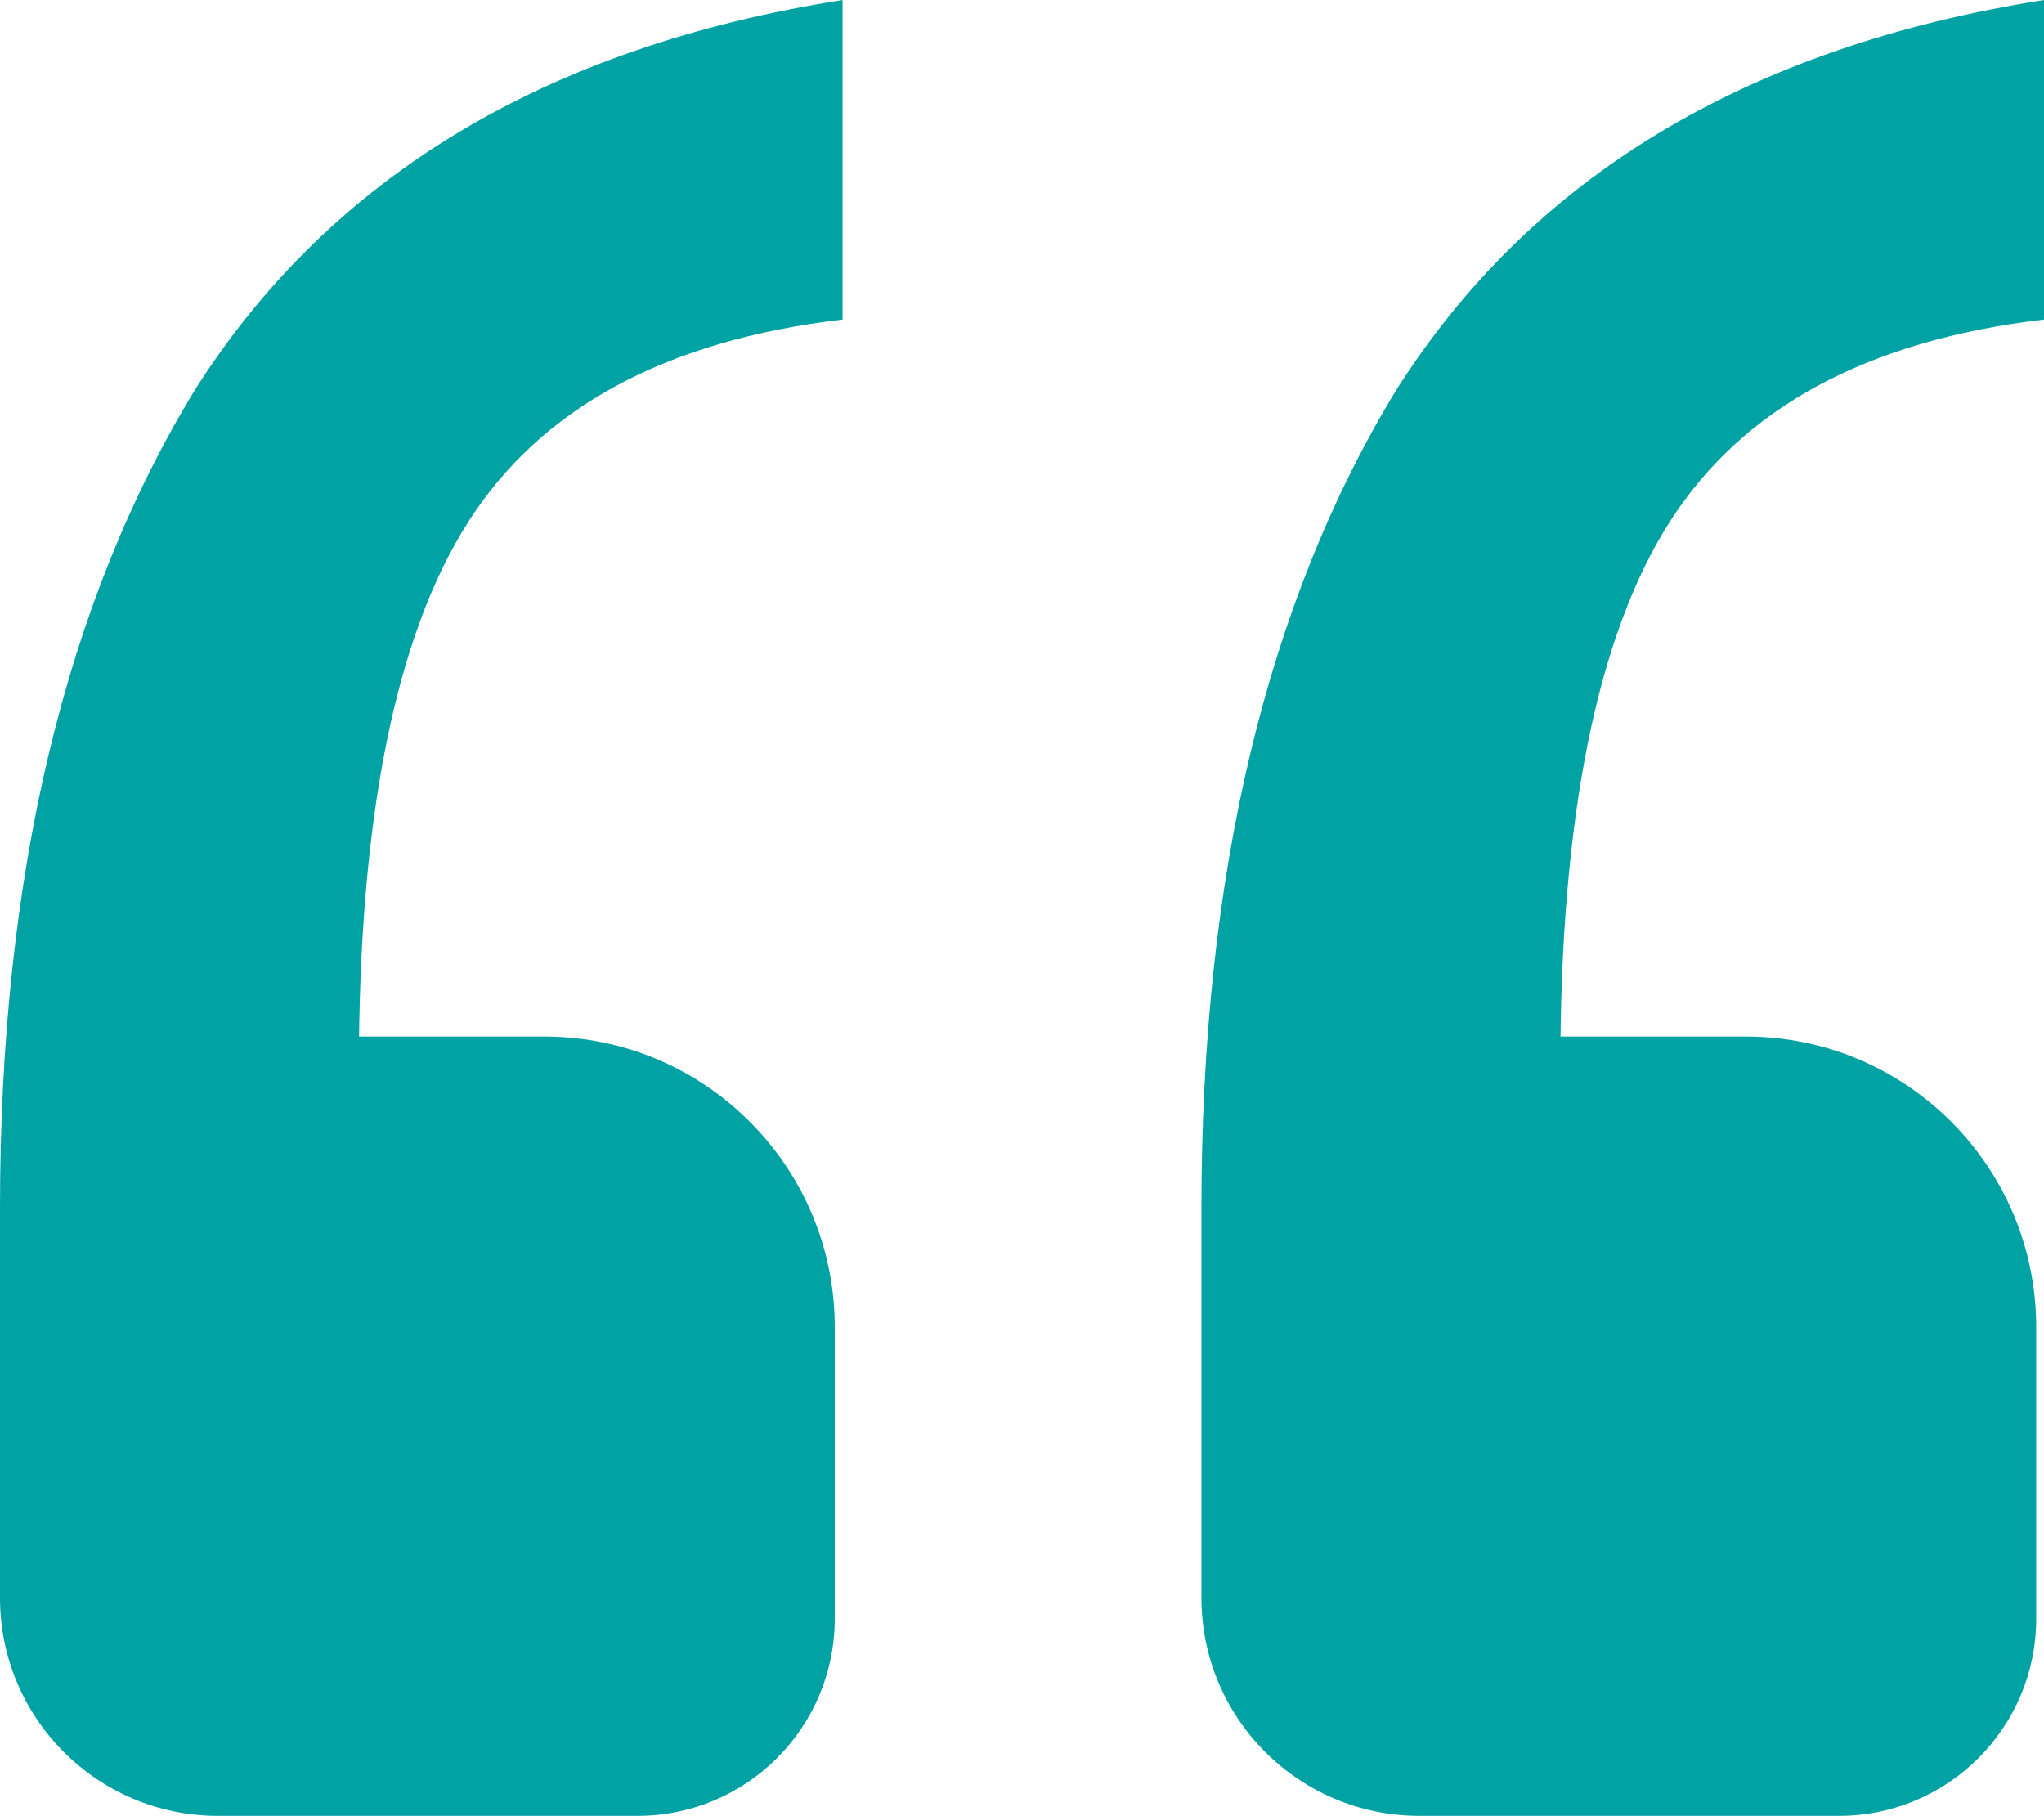
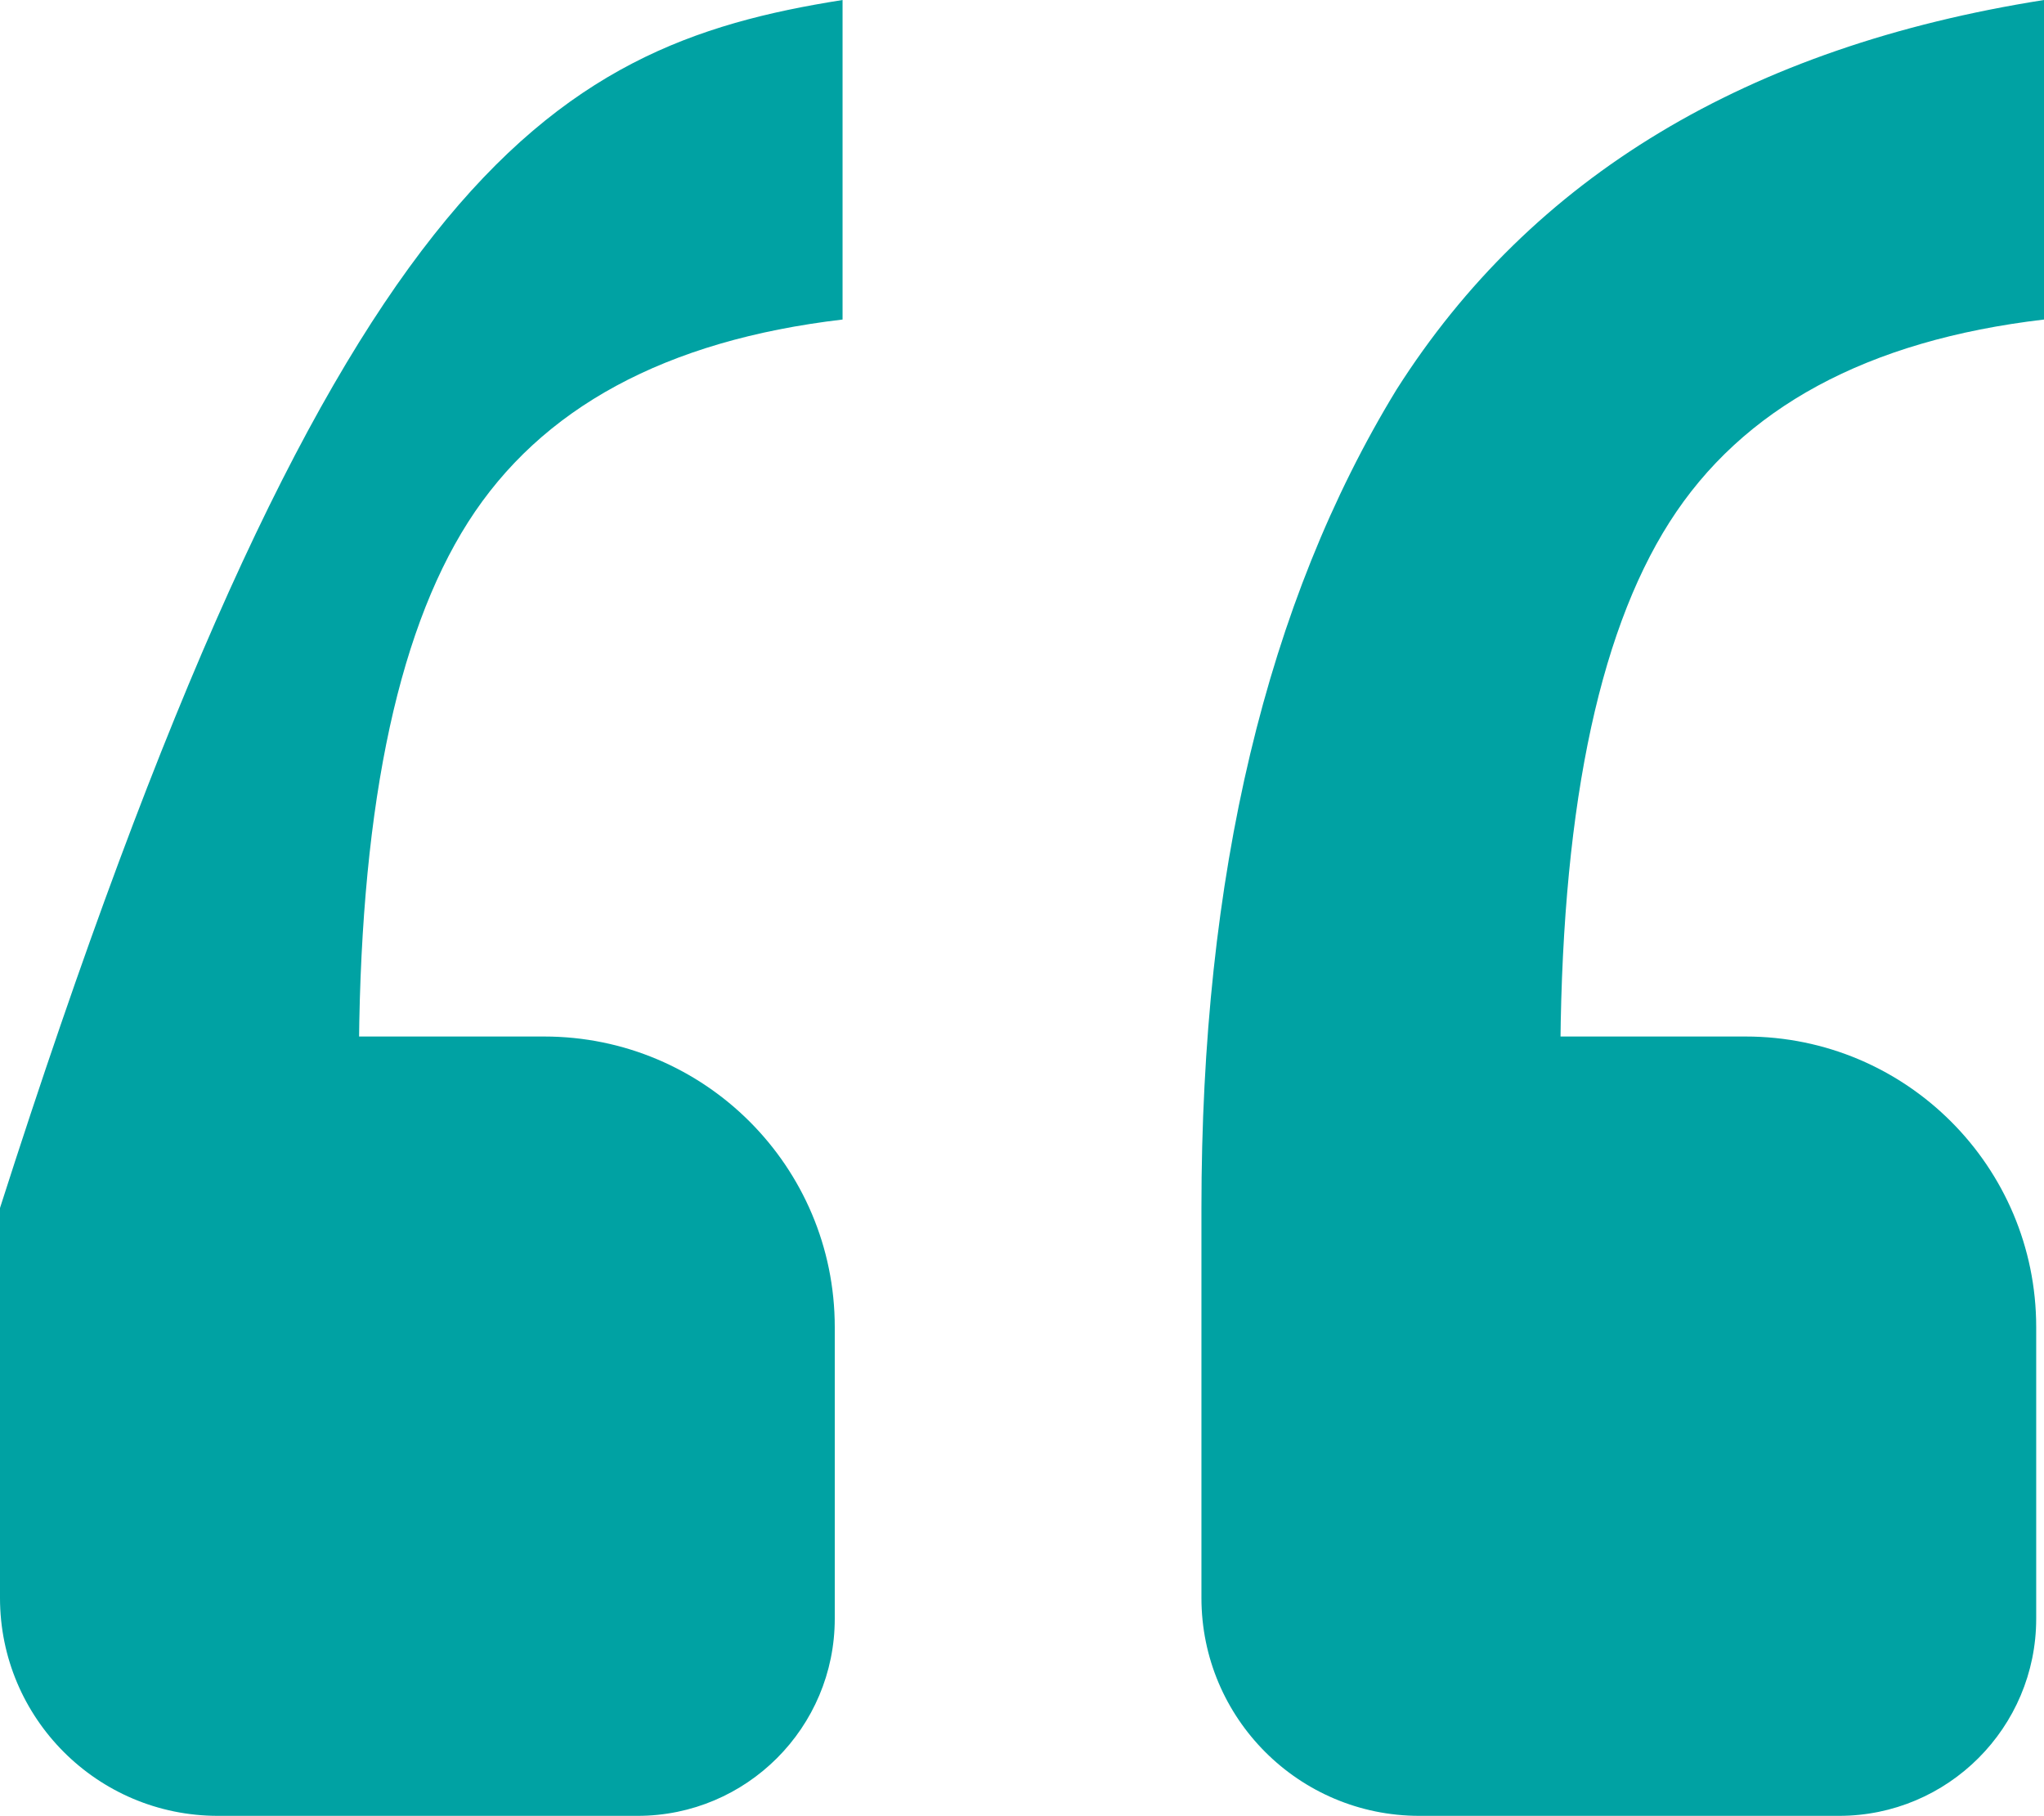
<svg xmlns="http://www.w3.org/2000/svg" width="197" height="175" viewBox="0 0 197 175" fill="none">
-   <path d="M136.794 175C125.196 175 115.794 165.598 115.794 154V116.416C115.794 84.371 122.06 58.083 134.592 37.554C147.625 17.024 168.427 4.506 197 0V30.794C179.957 32.797 167.926 39.306 160.908 50.322C153.891 61.338 150.382 78.863 150.382 102.897L127.824 99.893H168.248C183.712 99.893 196.248 112.429 196.248 127.893V156C196.248 166.493 187.741 175 177.248 175H136.794ZM21 175C9.402 175 0 165.598 0 154V116.416C0 84.371 6.266 58.083 18.798 37.554C31.831 17.024 52.634 4.506 81.206 0V30.794C64.163 32.797 52.132 39.306 45.114 50.322C38.097 61.338 34.588 78.863 34.588 102.897L12.03 99.893H52.454C67.918 99.893 80.454 112.429 80.454 127.893V156C80.454 166.493 71.948 175 61.454 175H21Z" fill="#00A2A3" />
+   <path d="M136.794 175C125.196 175 115.794 165.598 115.794 154V116.416C115.794 84.371 122.06 58.083 134.592 37.554C147.625 17.024 168.427 4.506 197 0V30.794C179.957 32.797 167.926 39.306 160.908 50.322C153.891 61.338 150.382 78.863 150.382 102.897L127.824 99.893H168.248C183.712 99.893 196.248 112.429 196.248 127.893V156C196.248 166.493 187.741 175 177.248 175H136.794ZM21 175C9.402 175 0 165.598 0 154V116.416C31.831 17.024 52.634 4.506 81.206 0V30.794C64.163 32.797 52.132 39.306 45.114 50.322C38.097 61.338 34.588 78.863 34.588 102.897L12.03 99.893H52.454C67.918 99.893 80.454 112.429 80.454 127.893V156C80.454 166.493 71.948 175 61.454 175H21Z" fill="#00A2A3" />
</svg>